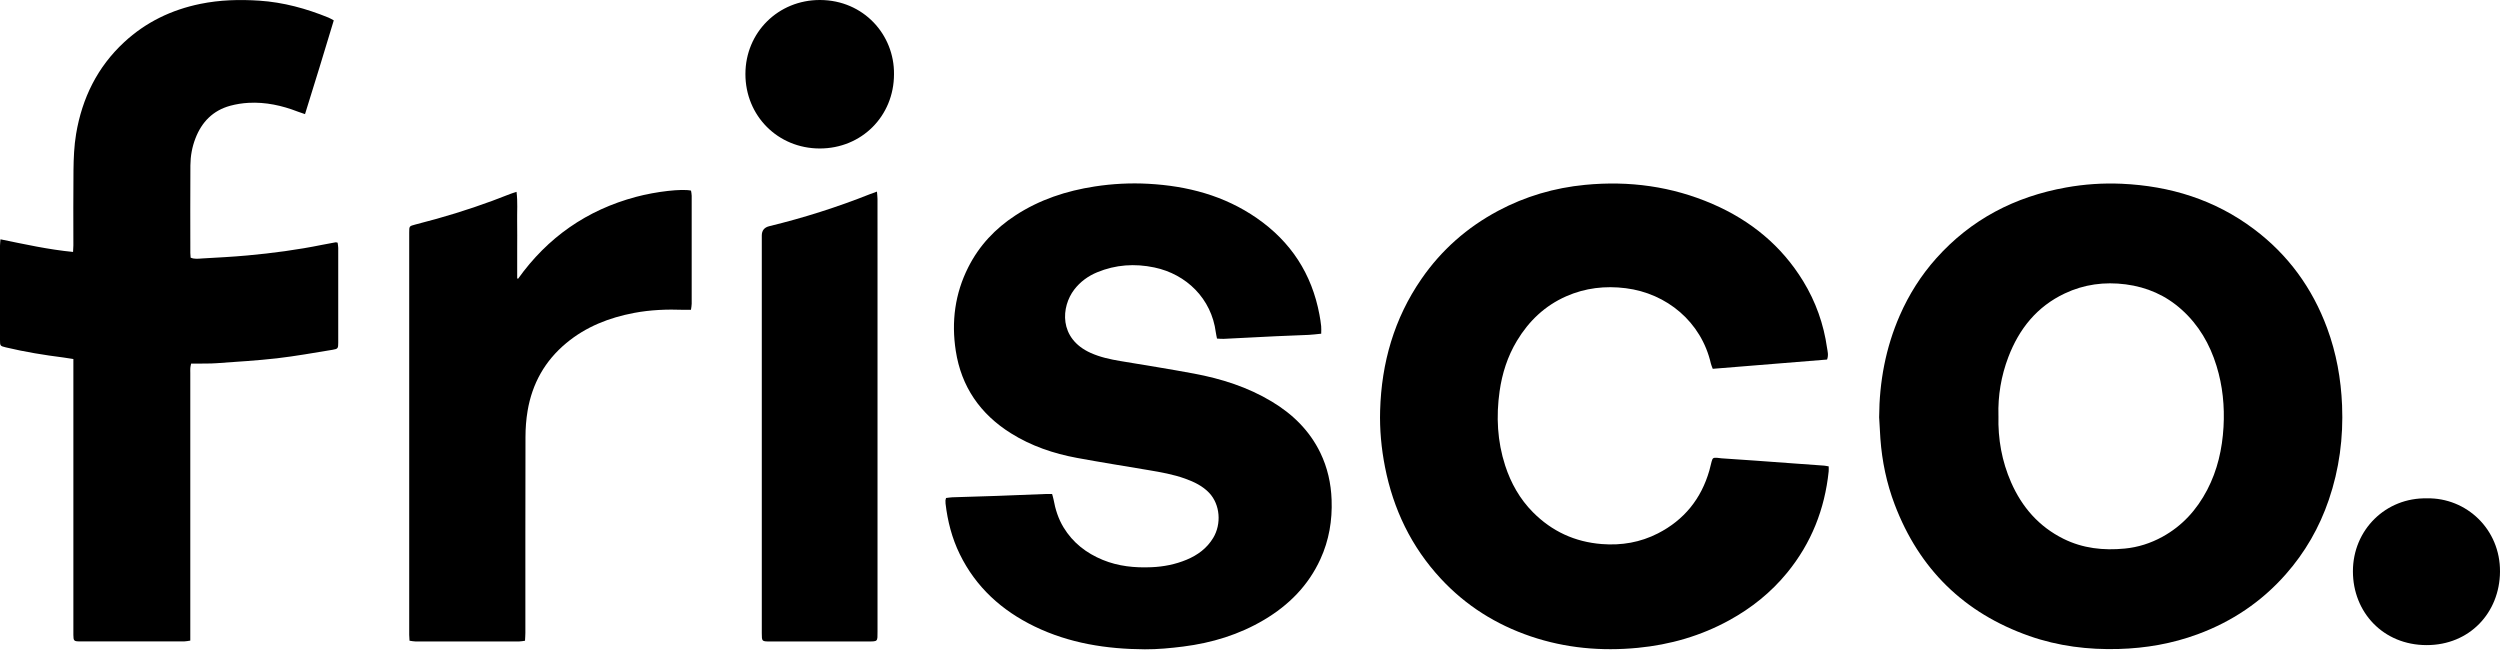
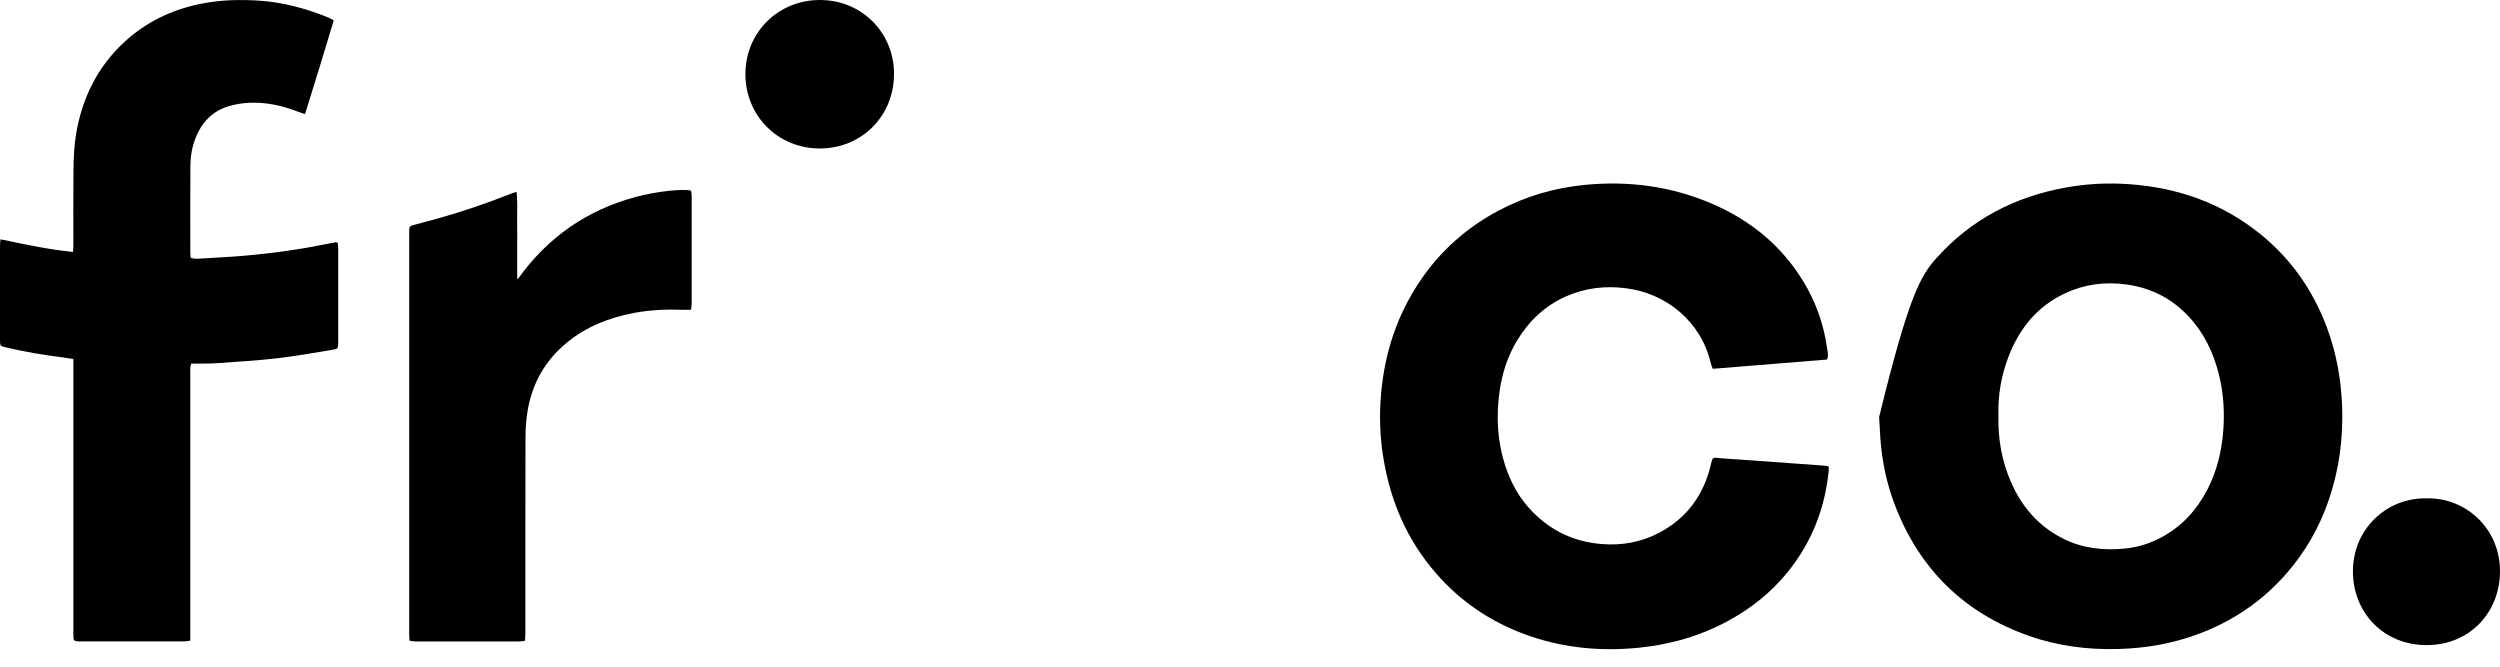
<svg xmlns="http://www.w3.org/2000/svg" width="120" height="32" viewBox="0 0 120 32" fill="none">
  <g clip-path="url(#clip0_3198_12644)">
-     <path d="M90.199 20.017C90.208 18.323 90.511 16.69 91.192 15.135C91.632 14.132 92.21 13.216 92.942 12.397C94.616 10.525 96.716 9.439 99.171 8.999C100.053 8.84 100.944 8.781 101.839 8.82C104.167 8.925 106.312 9.585 108.191 10.998C109.832 12.23 110.992 13.827 111.702 15.749C112.145 16.947 112.368 18.185 112.42 19.461C112.483 21.012 112.285 22.521 111.784 23.989C111.331 25.318 110.645 26.515 109.713 27.57C108.549 28.889 107.135 29.836 105.488 30.444C104.265 30.895 103.001 31.115 101.698 31.151C100.23 31.193 98.795 31.015 97.41 30.529C94.278 29.429 92.122 27.316 90.944 24.214C90.558 23.198 90.338 22.143 90.259 21.061C90.234 20.713 90.218 20.365 90.198 20.017H90.199ZM95.926 19.954C95.897 21.078 96.09 22.141 96.533 23.153C97.056 24.344 97.867 25.276 99.046 25.862C99.977 26.325 100.97 26.431 101.989 26.331C102.626 26.27 103.228 26.077 103.791 25.769C104.747 25.245 105.445 24.473 105.946 23.514C106.439 22.569 106.668 21.551 106.729 20.497C106.786 19.503 106.689 18.52 106.393 17.562C106.072 16.517 105.54 15.6 104.721 14.864C103.955 14.175 103.053 13.781 102.034 13.649C101.018 13.518 100.037 13.646 99.111 14.084C97.776 14.713 96.919 15.78 96.401 17.137C96.053 18.05 95.897 18.998 95.925 19.954H95.926Z" fill="black" />
+     <path d="M90.199 20.017C91.632 14.132 92.21 13.216 92.942 12.397C94.616 10.525 96.716 9.439 99.171 8.999C100.053 8.84 100.944 8.781 101.839 8.82C104.167 8.925 106.312 9.585 108.191 10.998C109.832 12.23 110.992 13.827 111.702 15.749C112.145 16.947 112.368 18.185 112.42 19.461C112.483 21.012 112.285 22.521 111.784 23.989C111.331 25.318 110.645 26.515 109.713 27.57C108.549 28.889 107.135 29.836 105.488 30.444C104.265 30.895 103.001 31.115 101.698 31.151C100.23 31.193 98.795 31.015 97.41 30.529C94.278 29.429 92.122 27.316 90.944 24.214C90.558 23.198 90.338 22.143 90.259 21.061C90.234 20.713 90.218 20.365 90.198 20.017H90.199ZM95.926 19.954C95.897 21.078 96.09 22.141 96.533 23.153C97.056 24.344 97.867 25.276 99.046 25.862C99.977 26.325 100.97 26.431 101.989 26.331C102.626 26.27 103.228 26.077 103.791 25.769C104.747 25.245 105.445 24.473 105.946 23.514C106.439 22.569 106.668 21.551 106.729 20.497C106.786 19.503 106.689 18.52 106.393 17.562C106.072 16.517 105.54 15.6 104.721 14.864C103.955 14.175 103.053 13.781 102.034 13.649C101.018 13.518 100.037 13.646 99.111 14.084C97.776 14.713 96.919 15.78 96.401 17.137C96.053 18.05 95.897 18.998 95.925 19.954H95.926Z" fill="black" />
    <path d="M87.702 17.258C85.876 17.407 84.051 17.554 82.212 17.703C82.176 17.603 82.14 17.531 82.123 17.455C81.664 15.445 79.998 14.08 78.036 13.834C77.049 13.71 76.092 13.819 75.176 14.223C74.153 14.675 73.384 15.409 72.812 16.36C72.361 17.108 72.101 17.926 71.98 18.785C71.811 19.99 71.87 21.181 72.248 22.346C72.524 23.192 72.952 23.953 73.581 24.587C74.492 25.505 75.594 26.014 76.888 26.115C77.835 26.189 78.736 26.035 79.58 25.603C80.84 24.958 81.658 23.943 82.049 22.584C82.089 22.444 82.118 22.3 82.156 22.16C82.204 21.985 82.23 21.965 82.411 21.974C82.484 21.977 82.556 21.994 82.629 21.999C83.171 22.037 83.713 22.071 84.255 22.11C84.863 22.152 85.469 22.198 86.076 22.243C86.57 22.278 87.064 22.313 87.557 22.35C87.62 22.355 87.682 22.371 87.777 22.386C87.777 22.472 87.784 22.55 87.776 22.627C87.587 24.442 86.943 26.072 85.784 27.489C85.008 28.439 84.069 29.189 82.996 29.777C81.63 30.526 80.165 30.946 78.618 31.096C76.866 31.265 75.149 31.113 73.476 30.546C71.807 29.98 70.353 29.065 69.155 27.771C67.744 26.249 66.88 24.448 66.48 22.418C66.304 21.523 66.22 20.618 66.246 19.707C66.311 17.415 66.918 15.288 68.231 13.387C69.19 11.998 70.421 10.915 71.91 10.12C73.218 9.422 74.615 9.015 76.084 8.873C78.2 8.669 80.251 8.944 82.208 9.793C84.03 10.583 85.509 11.789 86.551 13.493C87.155 14.481 87.537 15.554 87.699 16.704C87.723 16.869 87.779 17.036 87.7 17.258H87.702Z" fill="black" />
-     <path d="M63.415 16.018C63.191 16.04 63.007 16.065 62.823 16.074C62.295 16.1 61.768 16.114 61.241 16.139C60.407 16.179 59.572 16.225 58.737 16.265C58.634 16.27 58.532 16.257 58.416 16.252C58.394 16.135 58.37 16.042 58.358 15.947C58.149 14.338 56.953 13.162 55.409 12.838C54.471 12.641 53.551 12.702 52.662 13.07C52.227 13.251 51.853 13.523 51.565 13.898C50.933 14.72 50.807 16.245 52.35 16.939C52.806 17.144 53.288 17.248 53.779 17.33C54.956 17.526 56.135 17.713 57.308 17.932C58.624 18.178 59.892 18.579 61.048 19.276C62.052 19.879 62.86 20.67 63.376 21.733C63.72 22.444 63.889 23.201 63.917 23.989C63.954 24.978 63.795 25.928 63.382 26.833C62.802 28.104 61.866 29.045 60.678 29.751C59.478 30.463 58.171 30.86 56.796 31.034C56.186 31.111 55.567 31.17 54.953 31.167C53.117 31.157 51.326 30.878 49.656 30.068C48.083 29.304 46.843 28.186 46.067 26.596C45.693 25.829 45.484 25.015 45.386 24.169C45.381 24.122 45.38 24.072 45.382 24.023C45.384 23.992 45.397 23.961 45.41 23.904C45.508 23.893 45.61 23.874 45.711 23.87C46.425 23.847 47.139 23.828 47.853 23.803C48.632 23.776 49.41 23.742 50.189 23.712C50.285 23.708 50.382 23.712 50.501 23.712C50.526 23.808 50.555 23.889 50.57 23.974C50.656 24.449 50.799 24.902 51.052 25.318C51.5 26.054 52.144 26.551 52.932 26.875C53.684 27.184 54.47 27.261 55.274 27.226C55.856 27.202 56.419 27.09 56.956 26.867C57.486 26.646 57.931 26.32 58.233 25.82C58.639 25.148 58.566 24.219 58.047 23.665C57.73 23.326 57.316 23.129 56.885 22.974C56.317 22.77 55.725 22.666 55.132 22.566C53.987 22.373 52.841 22.191 51.699 21.98C50.574 21.772 49.5 21.409 48.523 20.796C47.049 19.872 46.143 18.563 45.877 16.84C45.661 15.441 45.837 14.089 46.483 12.816C47.005 11.786 47.772 10.971 48.736 10.342C49.898 9.582 51.184 9.16 52.55 8.95C53.404 8.819 54.263 8.775 55.125 8.822C56.997 8.925 58.764 9.387 60.327 10.47C61.961 11.601 62.968 13.145 63.333 15.101C63.368 15.284 63.396 15.47 63.416 15.655C63.428 15.765 63.418 15.876 63.418 16.018H63.415Z" fill="black" />
    <path d="M0.024 11.487C1.199 11.727 2.329 11.979 3.507 12.093C3.513 11.967 3.522 11.873 3.522 11.777C3.522 10.576 3.513 9.375 3.527 8.173C3.534 7.59 3.557 7.006 3.653 6.428C3.942 4.708 4.674 3.217 5.96 2.025C6.998 1.063 8.229 0.471 9.613 0.187C10.551 -0.005 11.494 -0.031 12.448 0.032C13.605 0.109 14.701 0.411 15.768 0.845C15.848 0.877 15.921 0.925 16.021 0.979C15.568 2.484 15.114 3.969 14.641 5.478C14.5 5.429 14.395 5.397 14.291 5.357C13.533 5.063 12.75 4.893 11.935 4.936C11.637 4.951 11.336 4.999 11.048 5.077C10.22 5.304 9.681 5.857 9.378 6.649C9.219 7.062 9.142 7.496 9.139 7.936C9.129 9.34 9.135 10.744 9.136 12.148C9.136 12.22 9.145 12.291 9.15 12.367C9.341 12.449 9.529 12.416 9.711 12.405C10.432 12.364 11.154 12.328 11.872 12.262C13.076 12.152 14.276 11.993 15.462 11.752C15.676 11.708 15.893 11.67 16.108 11.631C16.13 11.627 16.155 11.638 16.206 11.648C16.215 11.728 16.235 11.812 16.235 11.897C16.237 13.416 16.237 14.933 16.235 16.451C16.235 16.719 16.221 16.749 15.962 16.79C15.073 16.934 14.184 17.096 13.291 17.199C12.332 17.308 11.367 17.364 10.404 17.433C10.097 17.456 9.788 17.447 9.479 17.453C9.383 17.453 9.287 17.453 9.174 17.453C9.157 17.538 9.14 17.598 9.136 17.659C9.13 17.74 9.134 17.821 9.134 17.902C9.134 22.058 9.134 26.214 9.134 30.37V30.749C9.017 30.765 8.932 30.786 8.847 30.787C7.174 30.789 5.5 30.789 3.828 30.787C3.548 30.787 3.524 30.759 3.522 30.478C3.519 30.153 3.522 29.829 3.522 29.504C3.522 25.544 3.522 21.582 3.522 17.621C3.522 17.501 3.522 17.381 3.522 17.233C3.344 17.206 3.195 17.179 3.046 17.16C2.118 17.043 1.197 16.892 0.288 16.676C0.005 16.608 0 16.602 0 16.322C0 14.812 0 13.303 0 11.793C0 11.706 0.013 11.619 0.023 11.488L0.024 11.487Z" fill="black" />
    <path d="M24.794 9.208C24.854 9.699 24.816 10.158 24.823 10.616C24.831 11.071 24.825 11.525 24.825 11.98C24.825 12.435 24.825 12.899 24.825 13.359C24.839 13.367 24.852 13.374 24.866 13.382C26.285 11.394 28.17 10.081 30.524 9.451C31.504 9.189 32.746 9.051 33.169 9.15C33.18 9.225 33.201 9.312 33.201 9.397C33.203 11.127 33.203 12.855 33.201 14.585C33.201 14.671 33.181 14.757 33.166 14.871C33.036 14.871 32.925 14.874 32.814 14.871C32.017 14.842 31.223 14.871 30.436 15.02C29.237 15.248 28.129 15.679 27.179 16.47C26.154 17.322 25.546 18.413 25.325 19.717C25.255 20.131 25.224 20.556 25.223 20.976C25.215 24.108 25.218 27.243 25.218 30.376C25.218 30.495 25.207 30.615 25.201 30.755C25.098 30.769 25.012 30.789 24.927 30.789C23.262 30.791 21.597 30.791 19.931 30.789C19.845 30.789 19.76 30.768 19.657 30.754C19.651 30.647 19.642 30.559 19.642 30.472C19.642 24.034 19.642 17.598 19.642 11.16C19.642 10.854 19.644 10.855 19.93 10.779C20.275 10.688 20.621 10.598 20.964 10.502C22.162 10.166 23.339 9.77 24.493 9.309C24.581 9.274 24.672 9.249 24.794 9.209V9.208Z" fill="black" />
-     <path d="M42.094 9.197C42.105 9.345 42.12 9.447 42.12 9.548C42.123 10.506 42.121 11.464 42.121 12.421C42.121 18.387 42.121 24.352 42.121 30.318C42.121 30.801 42.143 30.79 41.66 30.79C40.092 30.79 38.524 30.79 36.957 30.79C36.569 30.79 36.566 30.786 36.566 30.394C36.566 24.03 36.566 17.668 36.566 11.304C36.566 11.065 36.686 10.915 36.926 10.857C38.577 10.455 40.193 9.942 41.772 9.314C41.862 9.278 41.953 9.248 42.093 9.197H42.094Z" fill="black" />
    <path d="M42.912 3.564C42.91 5.576 41.354 7.13 39.344 7.127C37.337 7.124 35.778 5.559 35.78 3.551C35.781 1.556 37.356 -0.008 39.368 3.151e-05C41.457 0.009 42.935 1.671 42.912 3.564Z" fill="black" />
    <path d="M116.492 23.92C118.389 23.884 120.017 25.404 120 27.444C119.983 29.416 118.535 30.968 116.475 30.965C114.391 30.963 112.941 29.387 112.94 27.427C112.938 25.422 114.527 23.877 116.492 23.921V23.92Z" fill="black" />
  </g>
  <defs>
    <clipPath id="clip0_3198_12644">
      <rect width="120" height="31.168" fill="white" />
    </clipPath>
  </defs>
</svg>